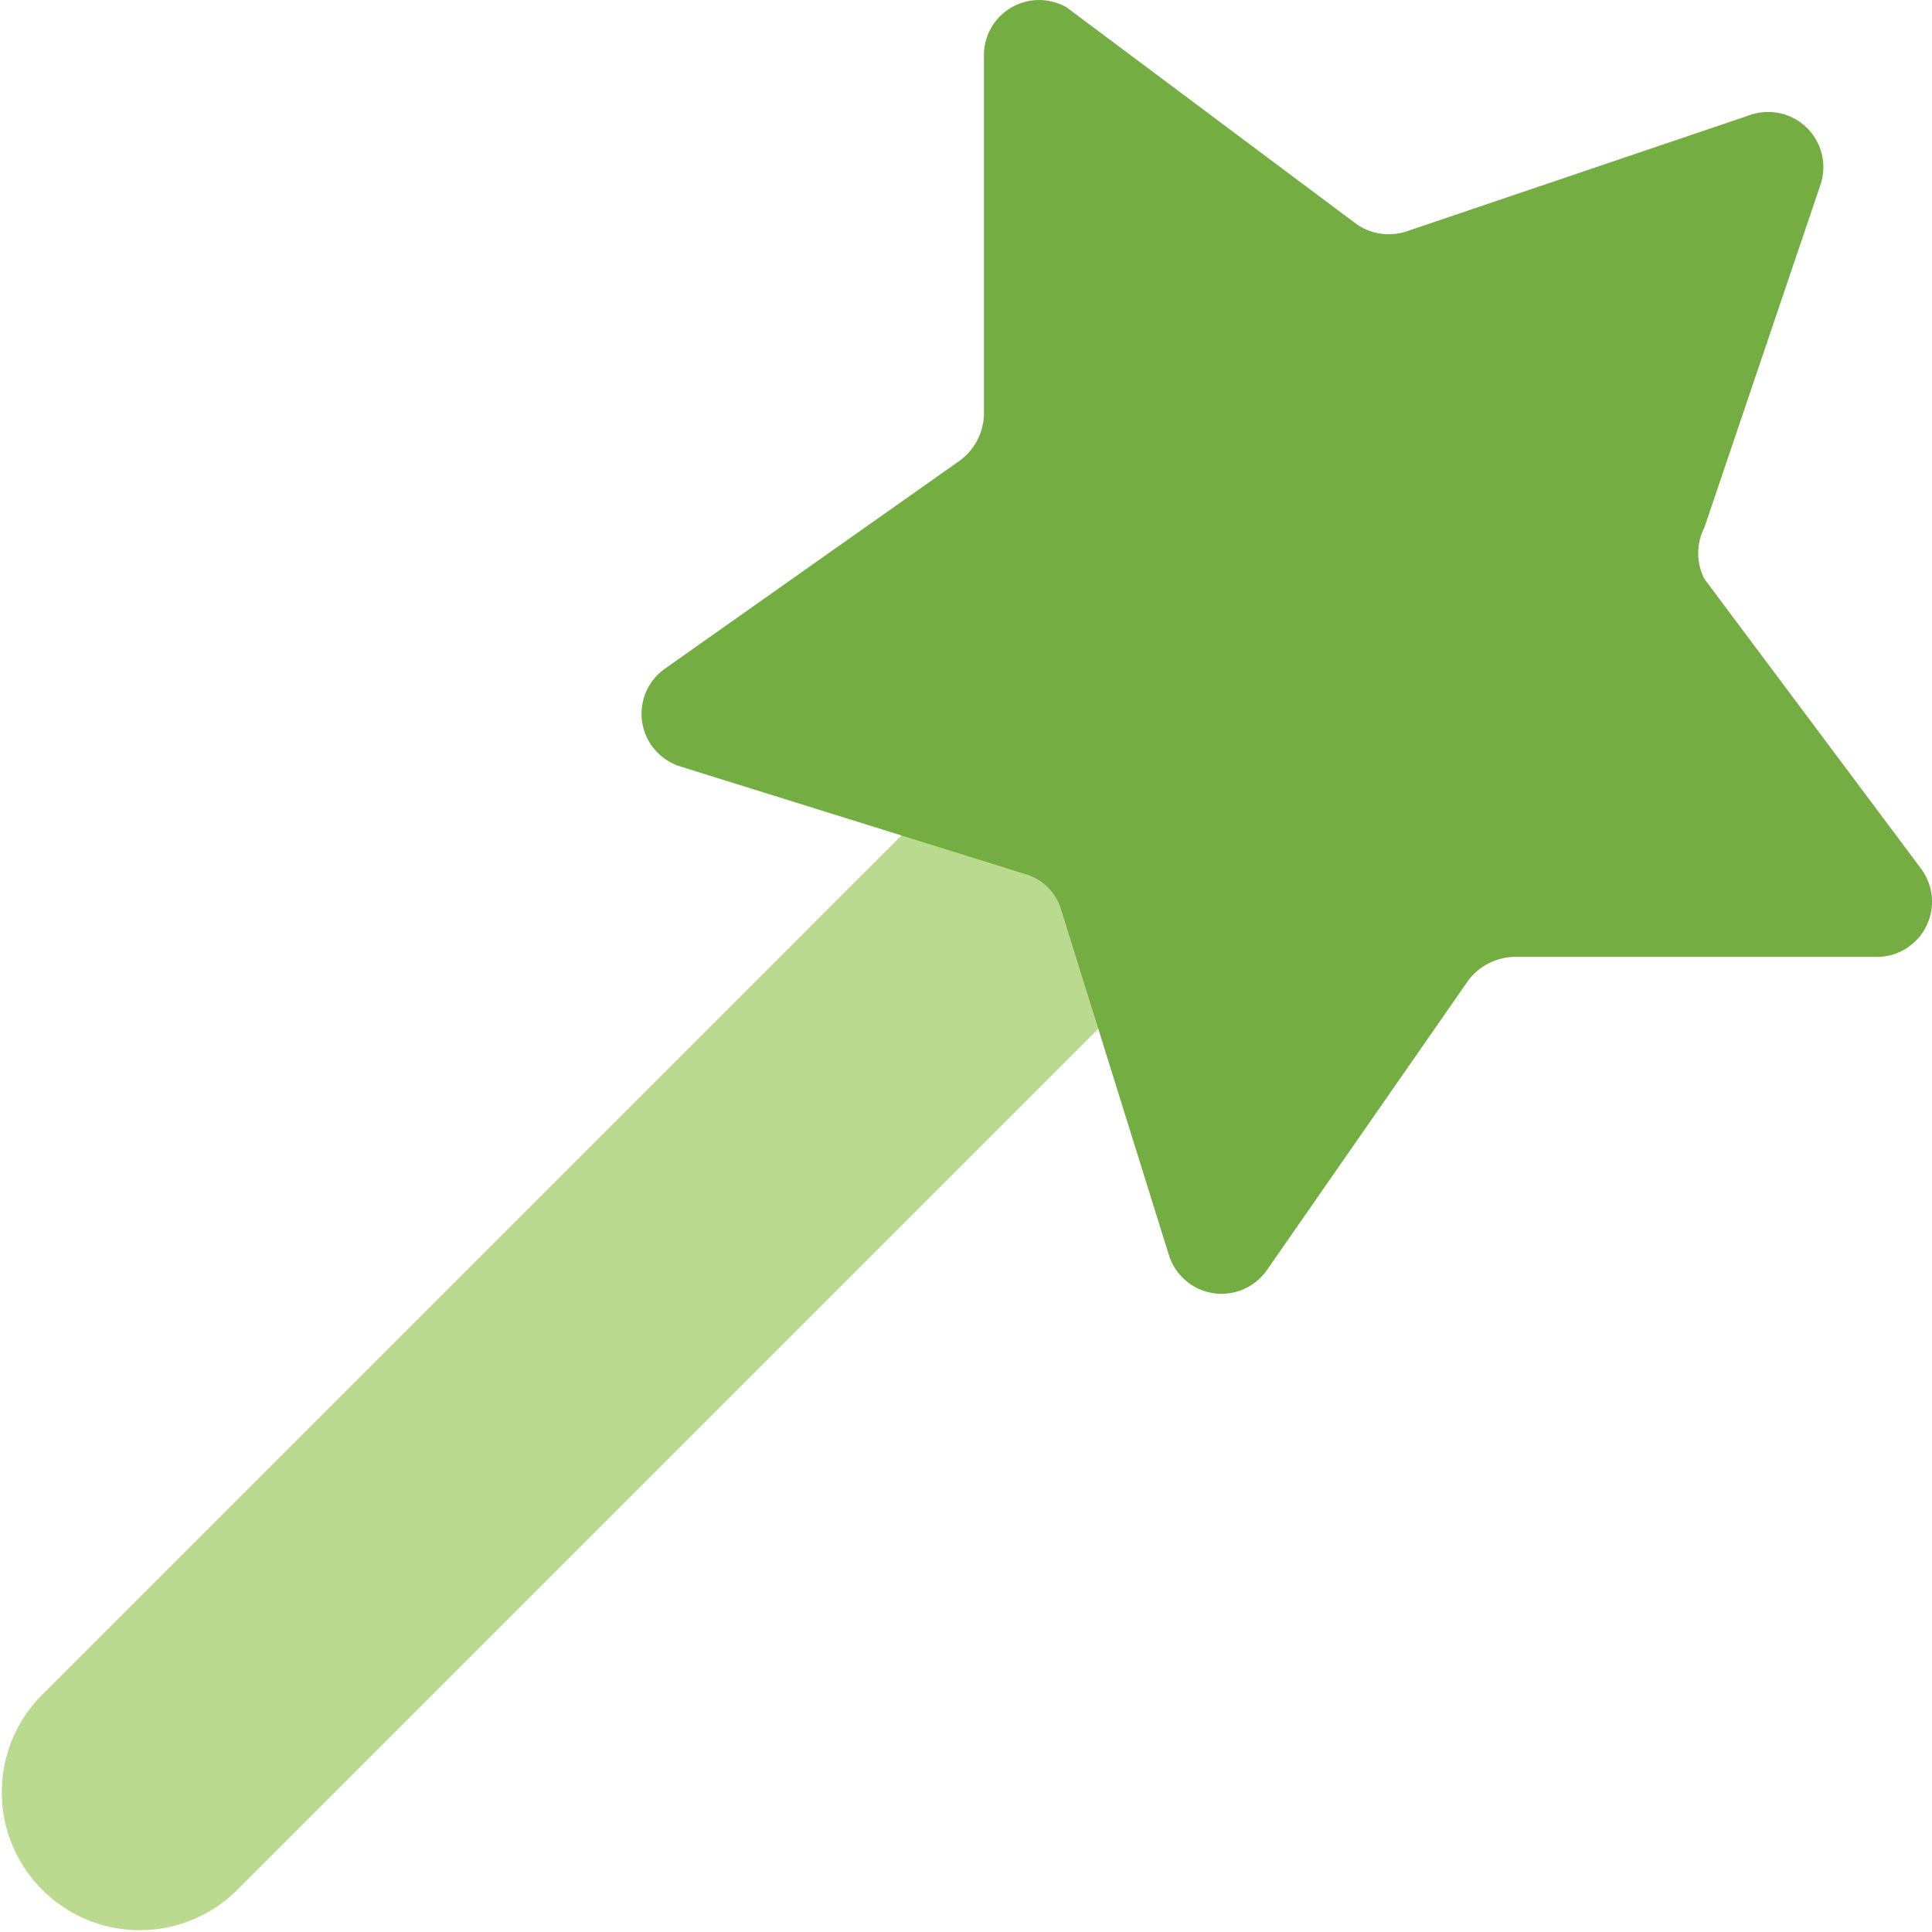
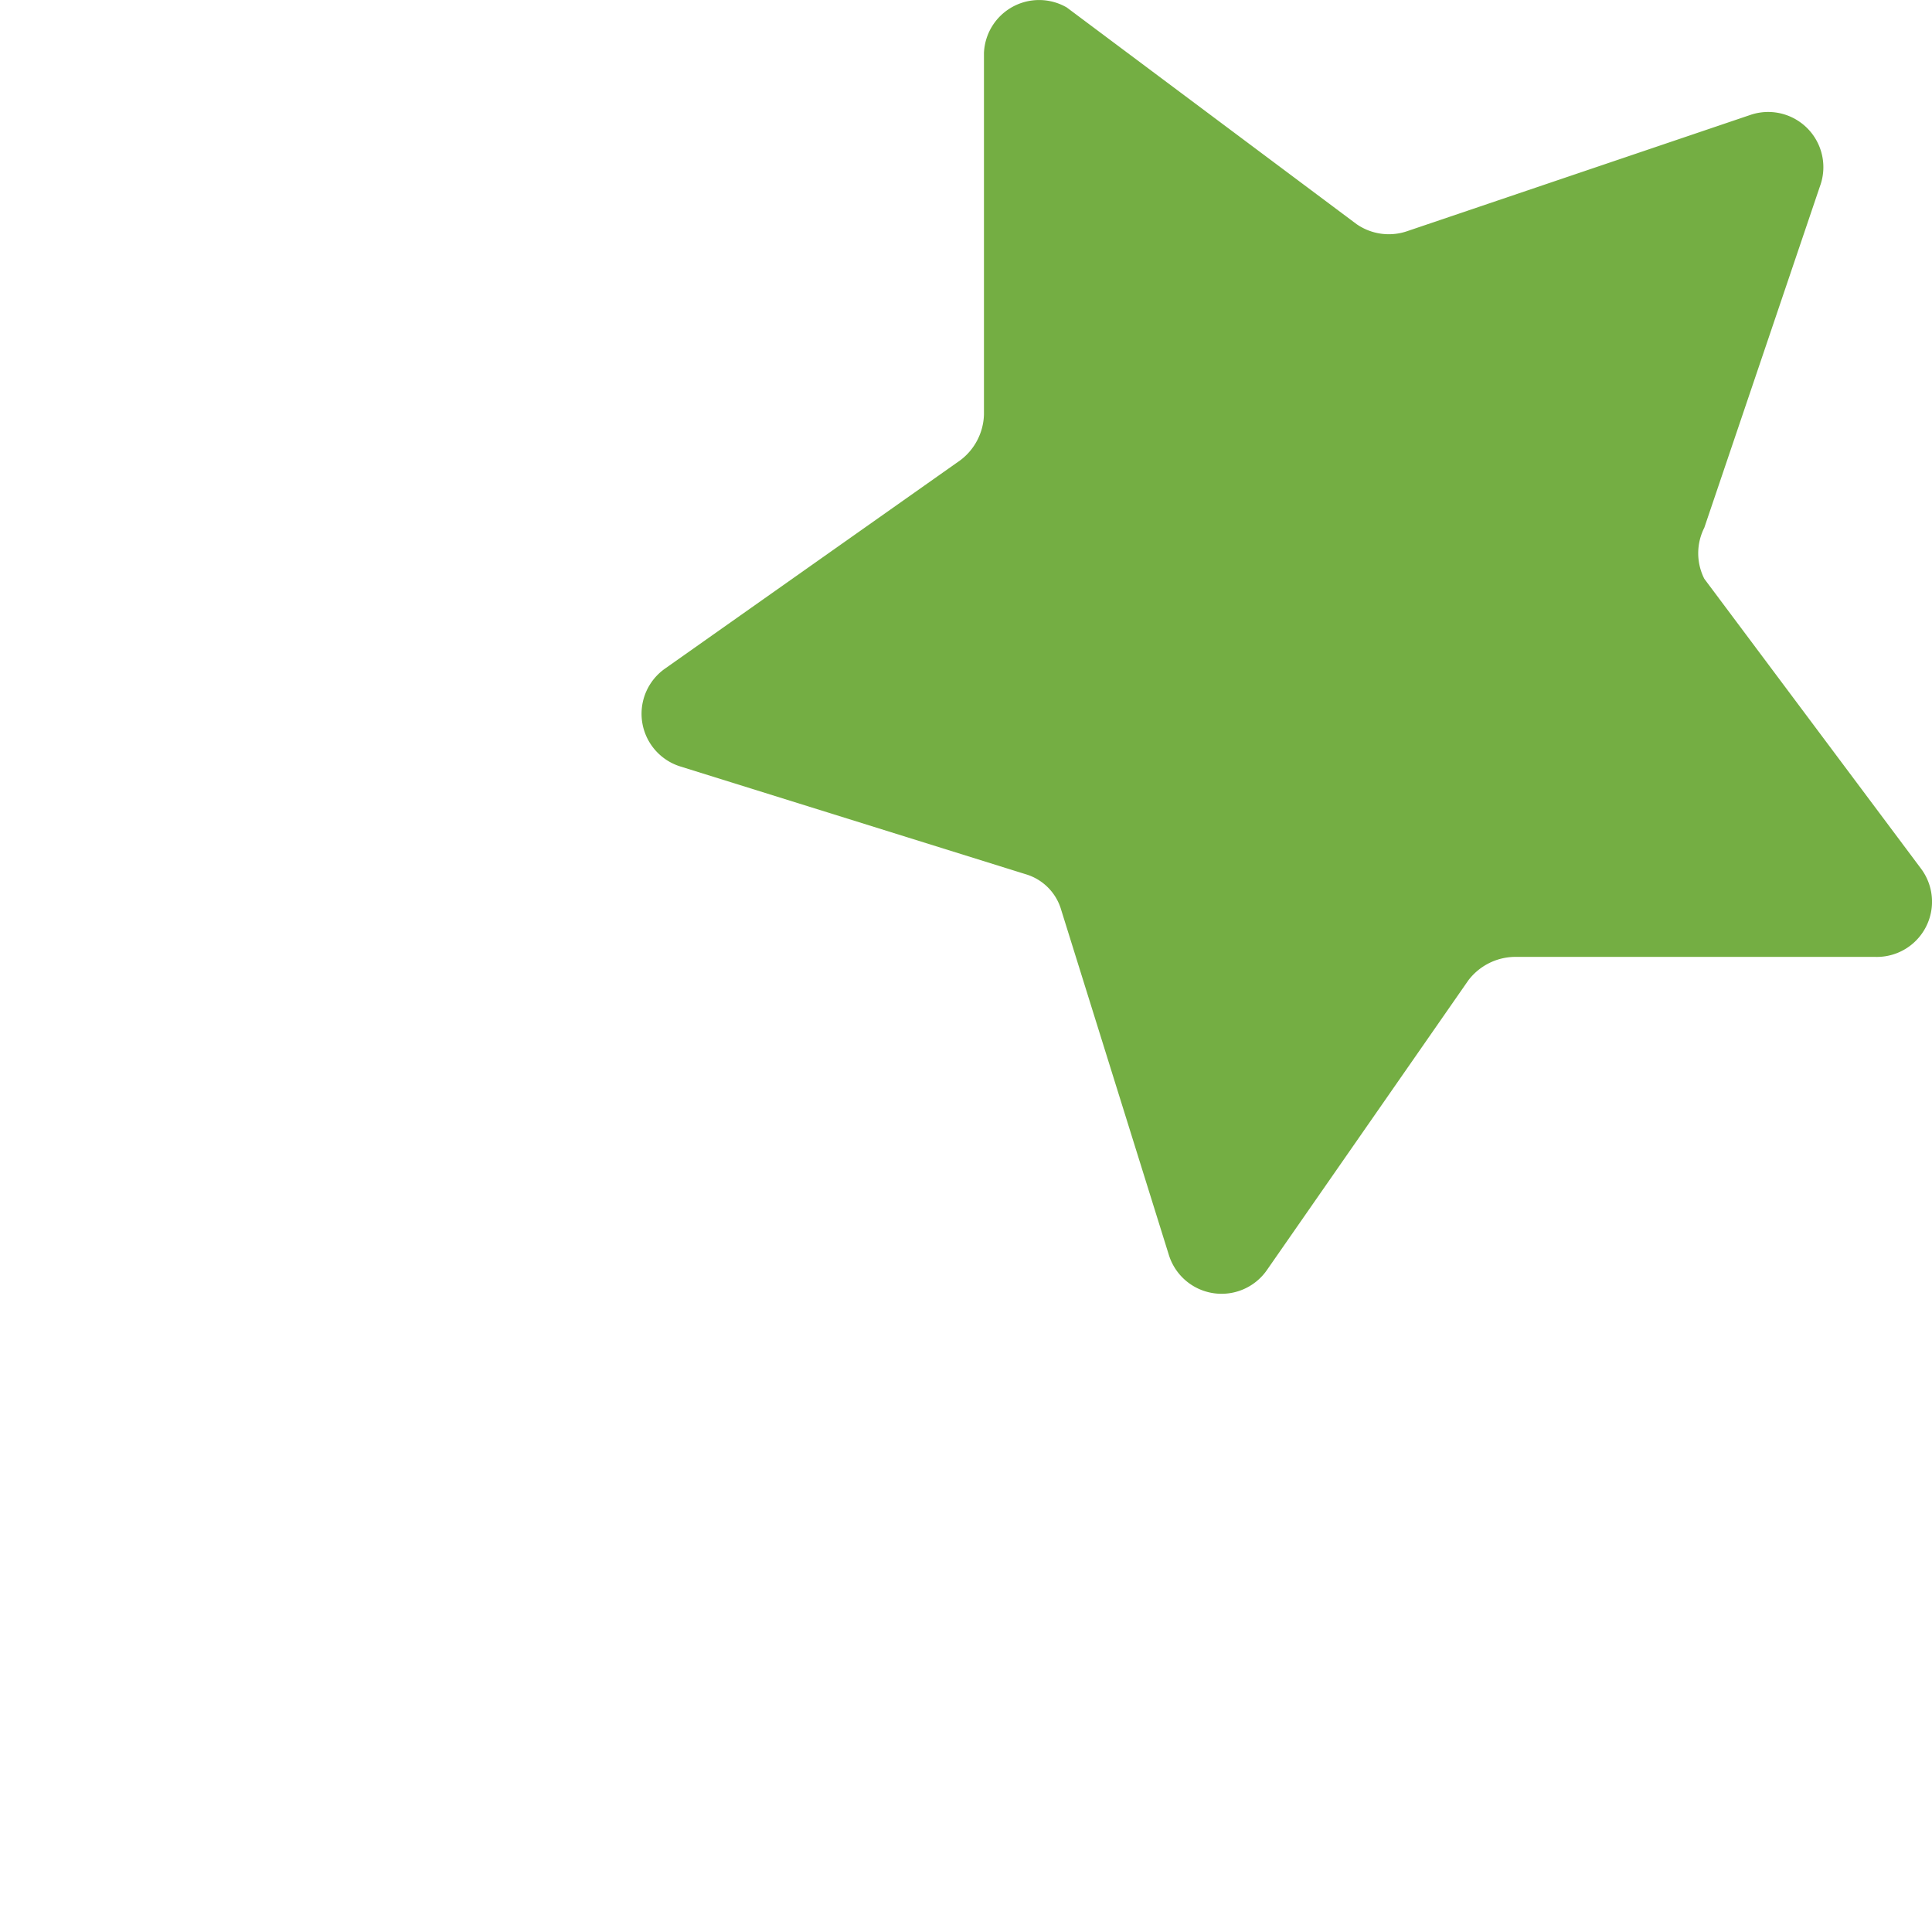
<svg xmlns="http://www.w3.org/2000/svg" fill="none" viewBox="0 0 200 200" id="Magic-Wand-2--Streamline-Core.svg" height="200" width="200">
  <desc>Magic Wand 2 Streamline Icon: https://streamlinehq.com</desc>
  <g id="magic-wand-2--design-magic-star-supplies-tool-wand">
-     <path id="Vector (Stroke)" fill="#badb8f" fill-rule="evenodd" d="M124.386 75.614a14.286 14.286 0 0 1 0 20.2l-100 100a14.286 14.286 0 0 1 -20.2 -20.2l100 -100a14.286 14.286 0 0 1 20.2 0Z" clip-rule="evenodd" stroke-width="1" />
    <path id="Vector" fill="#74ae43" d="m188.429 19.2 -12 35.429a5.857 5.857 0 0 0 0 5.286l22.429 30a5.714 5.714 0 0 1 -4.714 9.143h-37.429a6.143 6.143 0 0 0 -4.714 2.429l-20.857 30a5.714 5.714 0 0 1 -10.143 -1.571l-11.143 -35.714a5.429 5.429 0 0 0 -3.714 -3.714l-35.714 -11.143a5.714 5.714 0 0 1 -1.571 -10.143l30.571 -21.571a6.143 6.143 0 0 0 2.429 -4.714V5.486a5.714 5.714 0 0 1 8.571 -4.714l30 22.429a5.857 5.857 0 0 0 5.286 0.714l35.429 -12a5.714 5.714 0 0 1 7.286 7.286Z" stroke-width="1" />
  </g>
</svg>